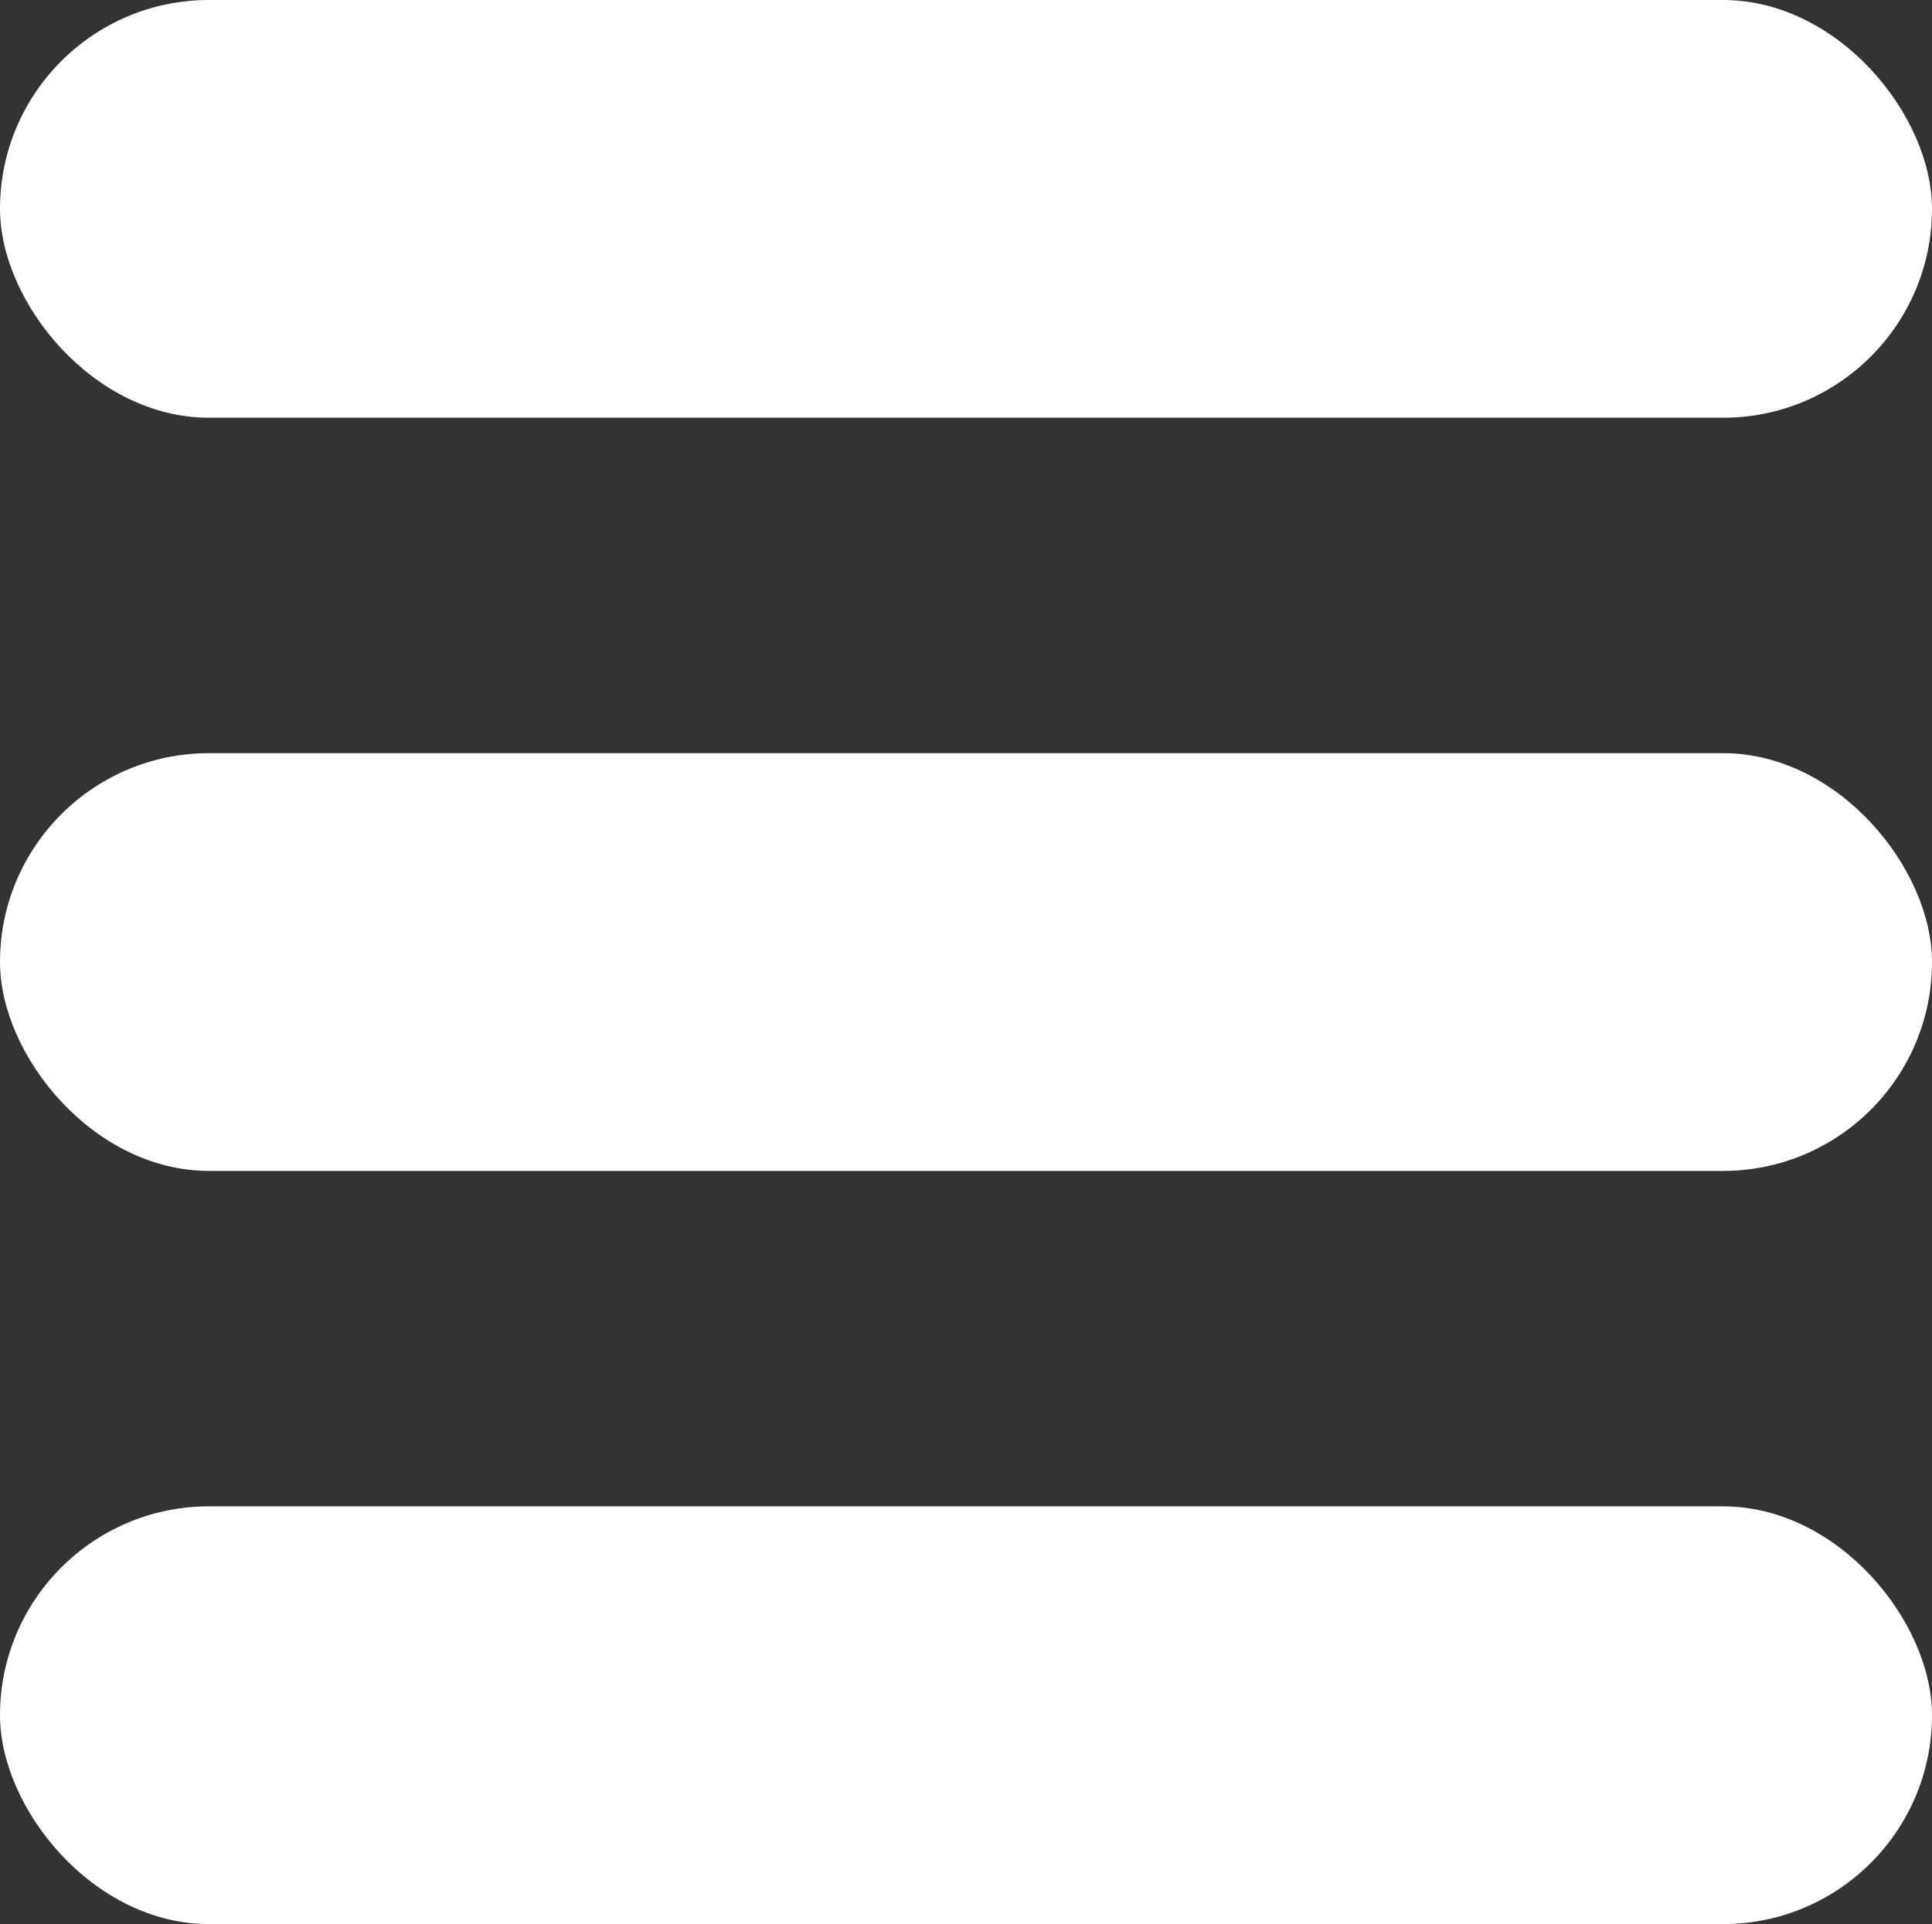
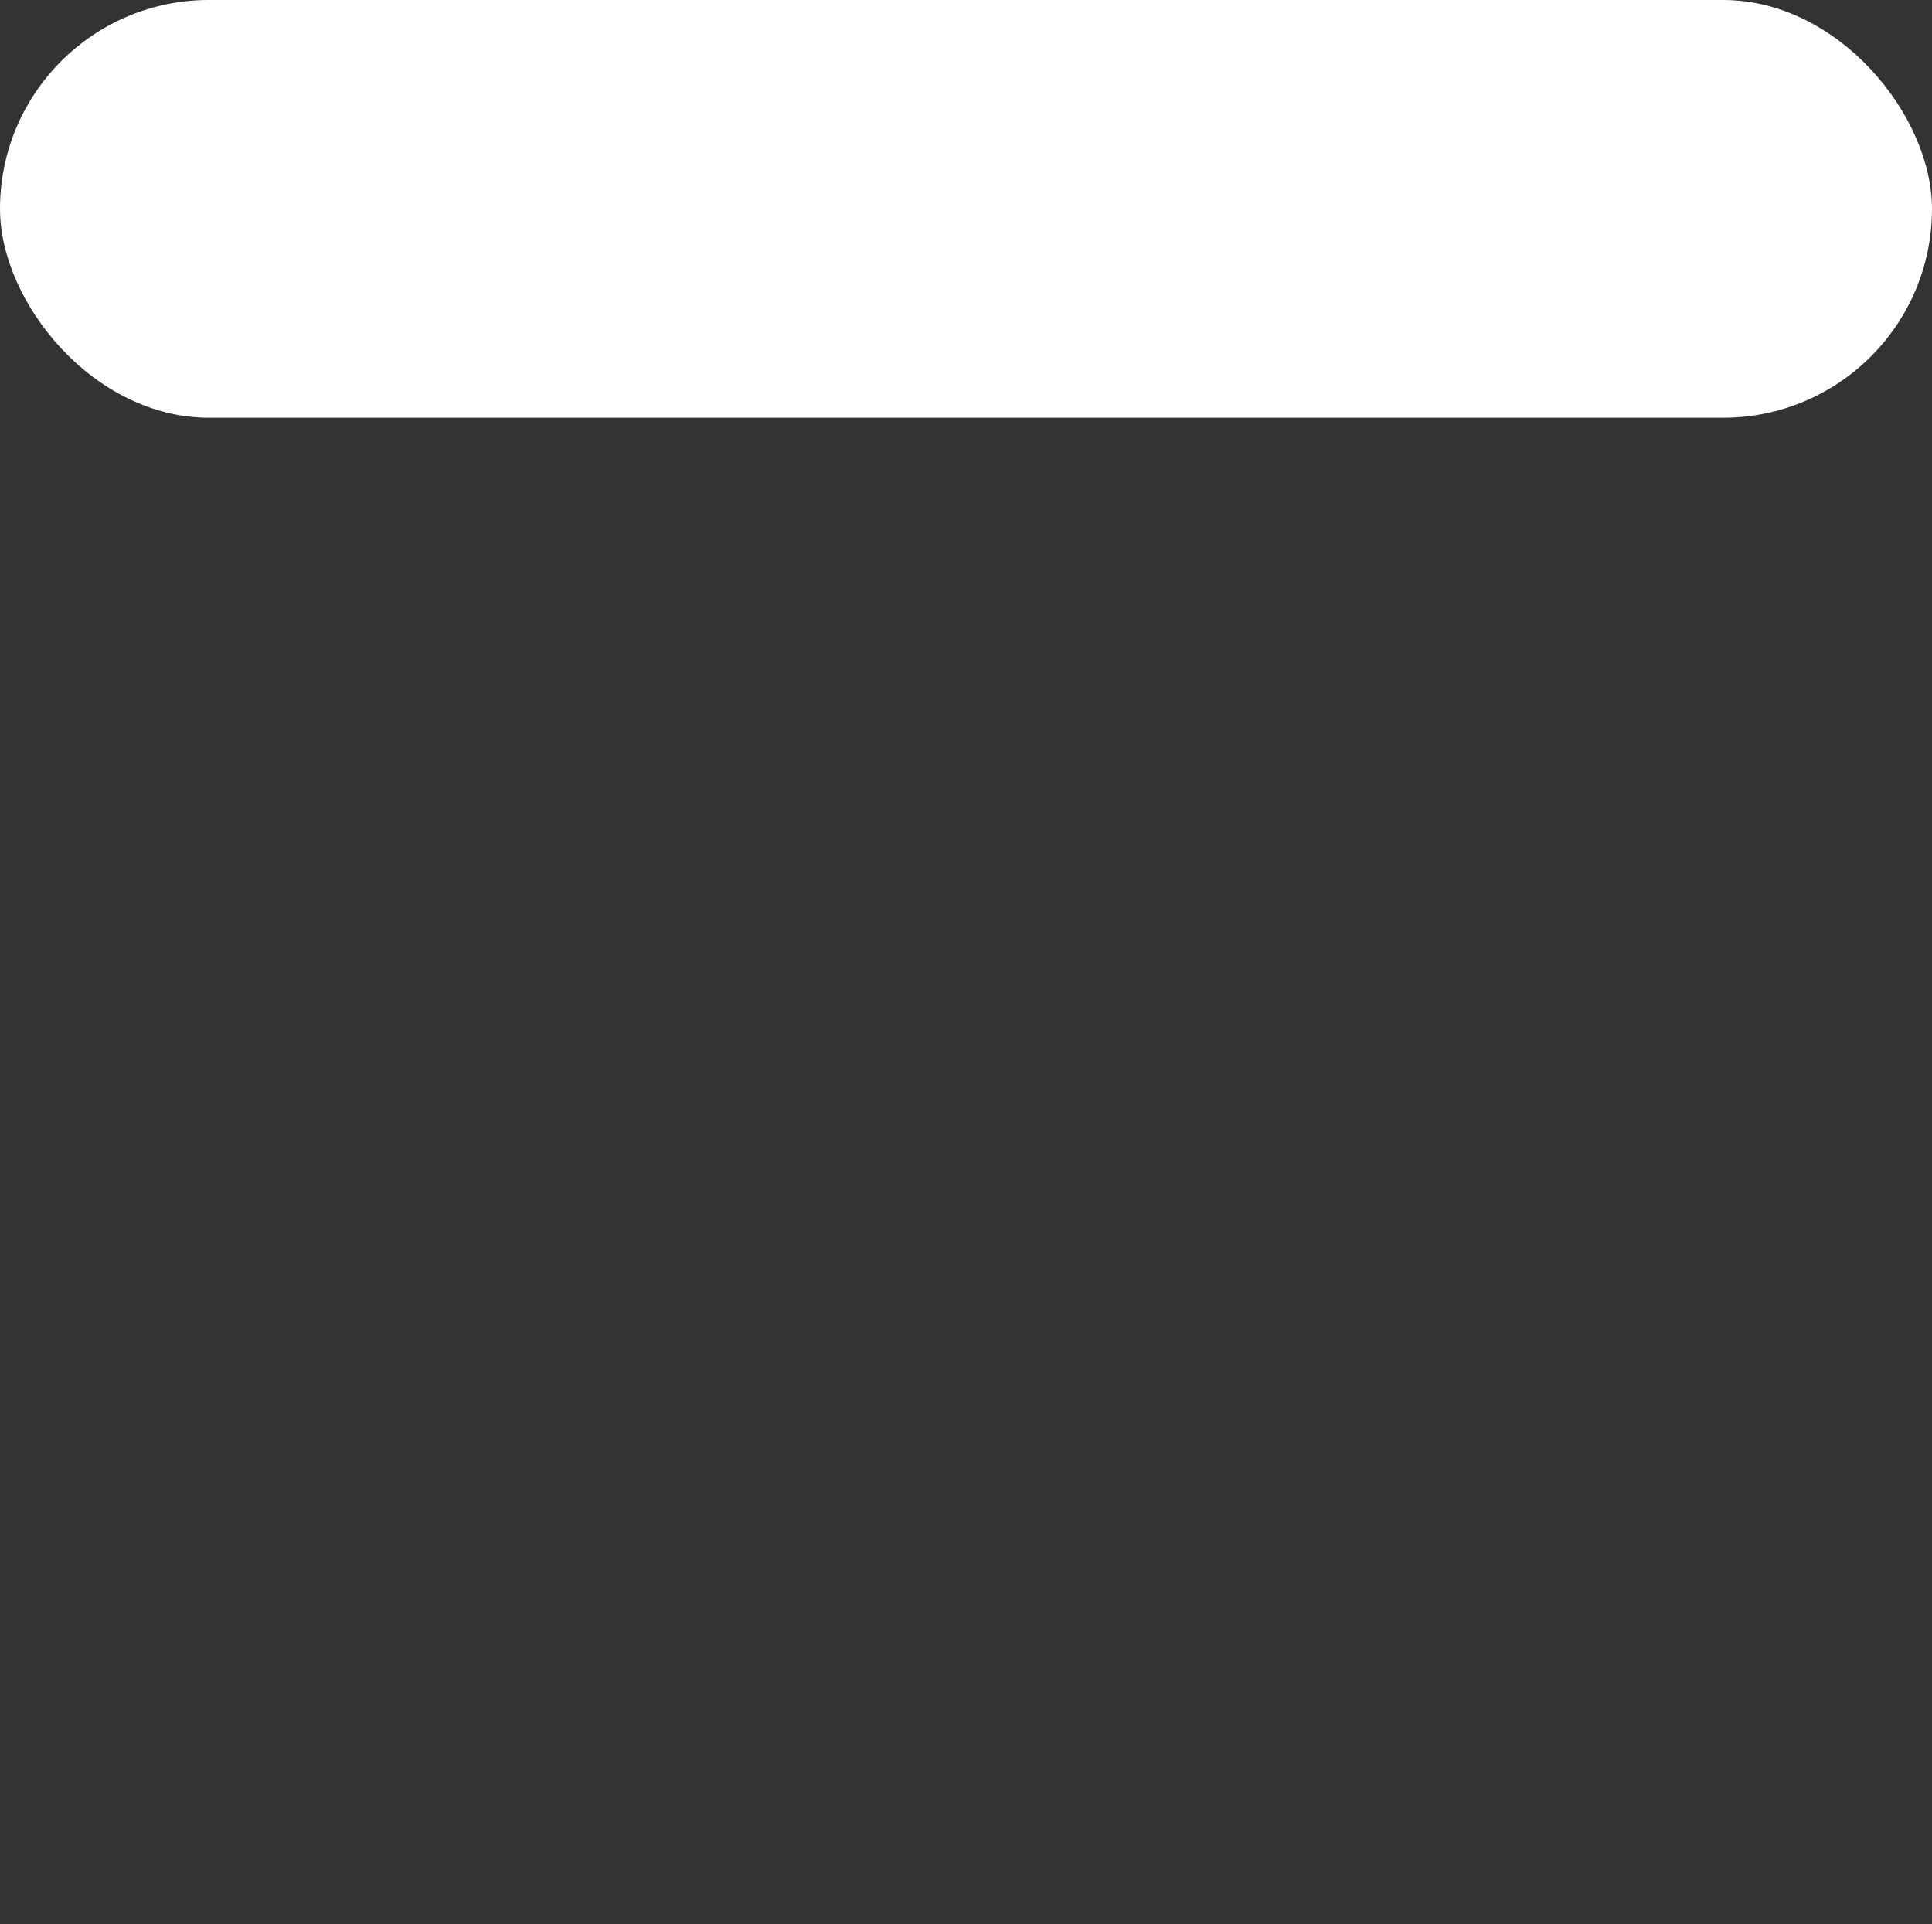
<svg xmlns="http://www.w3.org/2000/svg" width="18.705" height="18.631" viewBox="0 0 18.705 18.631">
  <rect x="0" y="0" width="18.705" height="18.631" fill="#333333" stroke="none" />
  <g id="Group_4538" data-name="Group 4538" transform="translate(-540.147 -4728)">
    <rect id="Rectangle_2687" data-name="Rectangle 2687" width="18.705" height="4.045" rx="2.023" transform="translate(540.147 4728)" fill="#fff" />
-     <rect id="Rectangle_2688" data-name="Rectangle 2688" width="18.705" height="4.045" rx="2.023" transform="translate(540.147 4735.293)" fill="#fff" />
-     <rect id="Rectangle_2689" data-name="Rectangle 2689" width="18.705" height="4.045" rx="2.023" transform="translate(540.147 4742.586)" fill="#fff" />
  </g>
</svg>